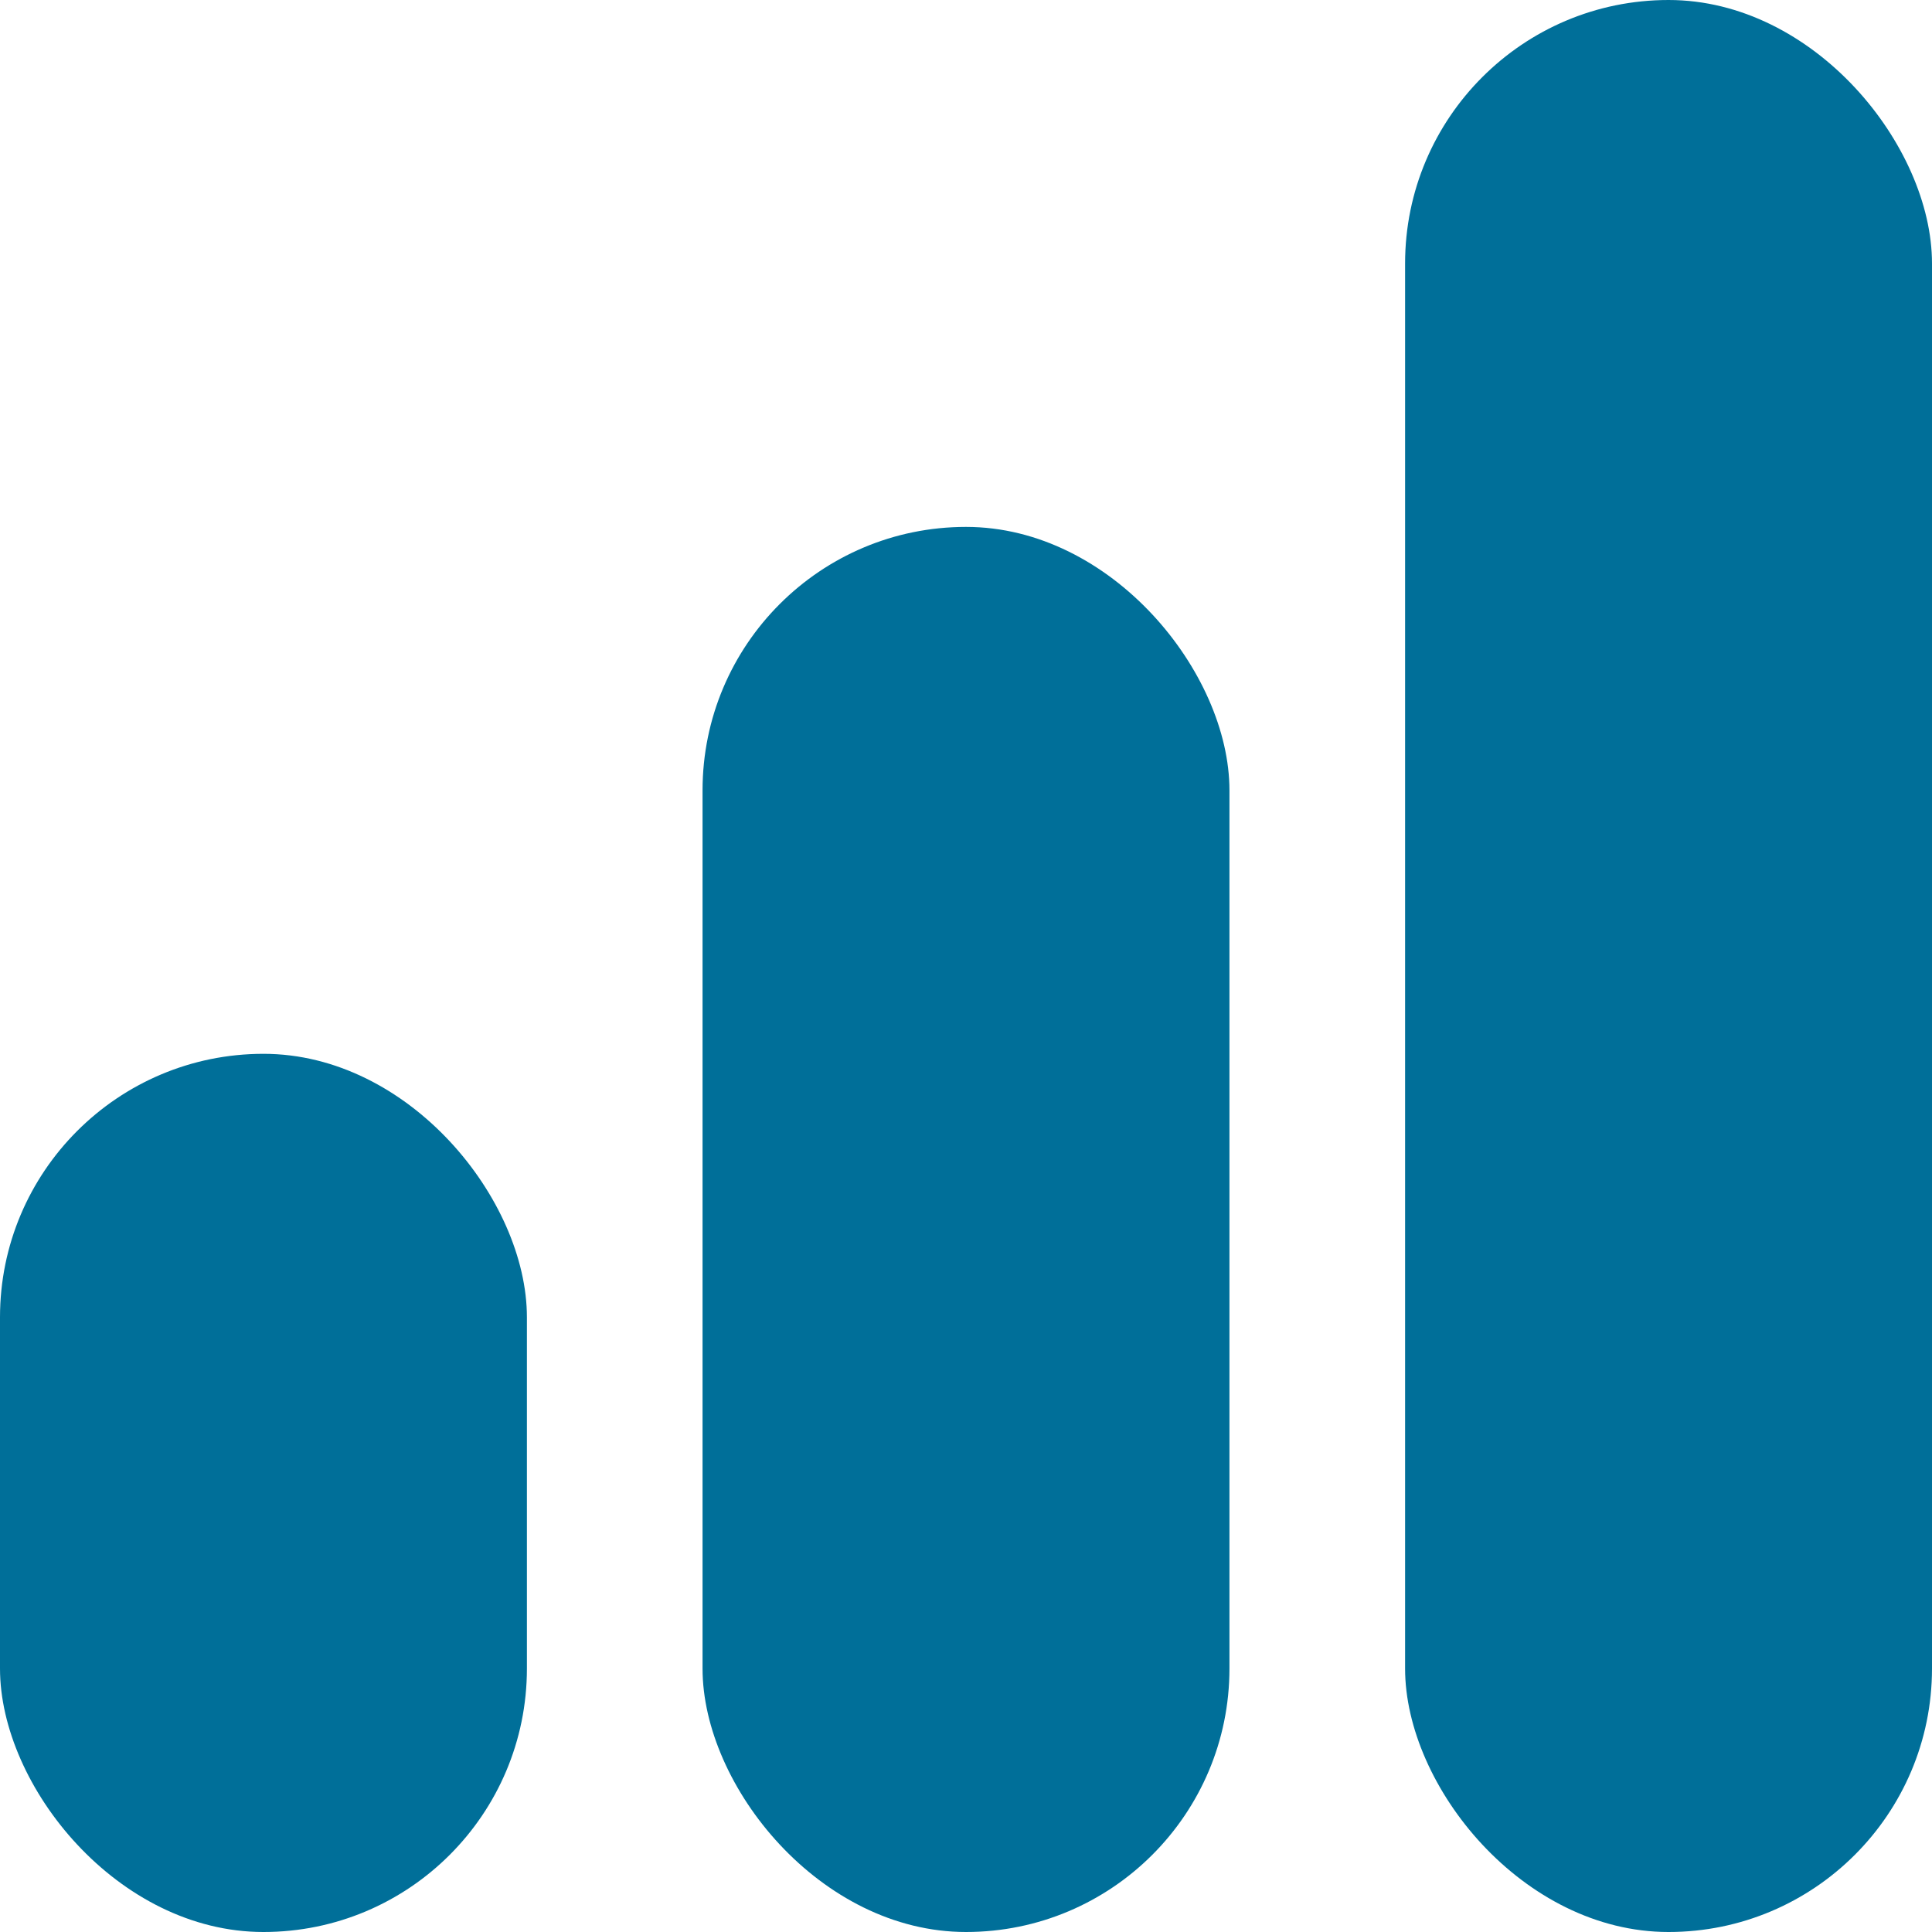
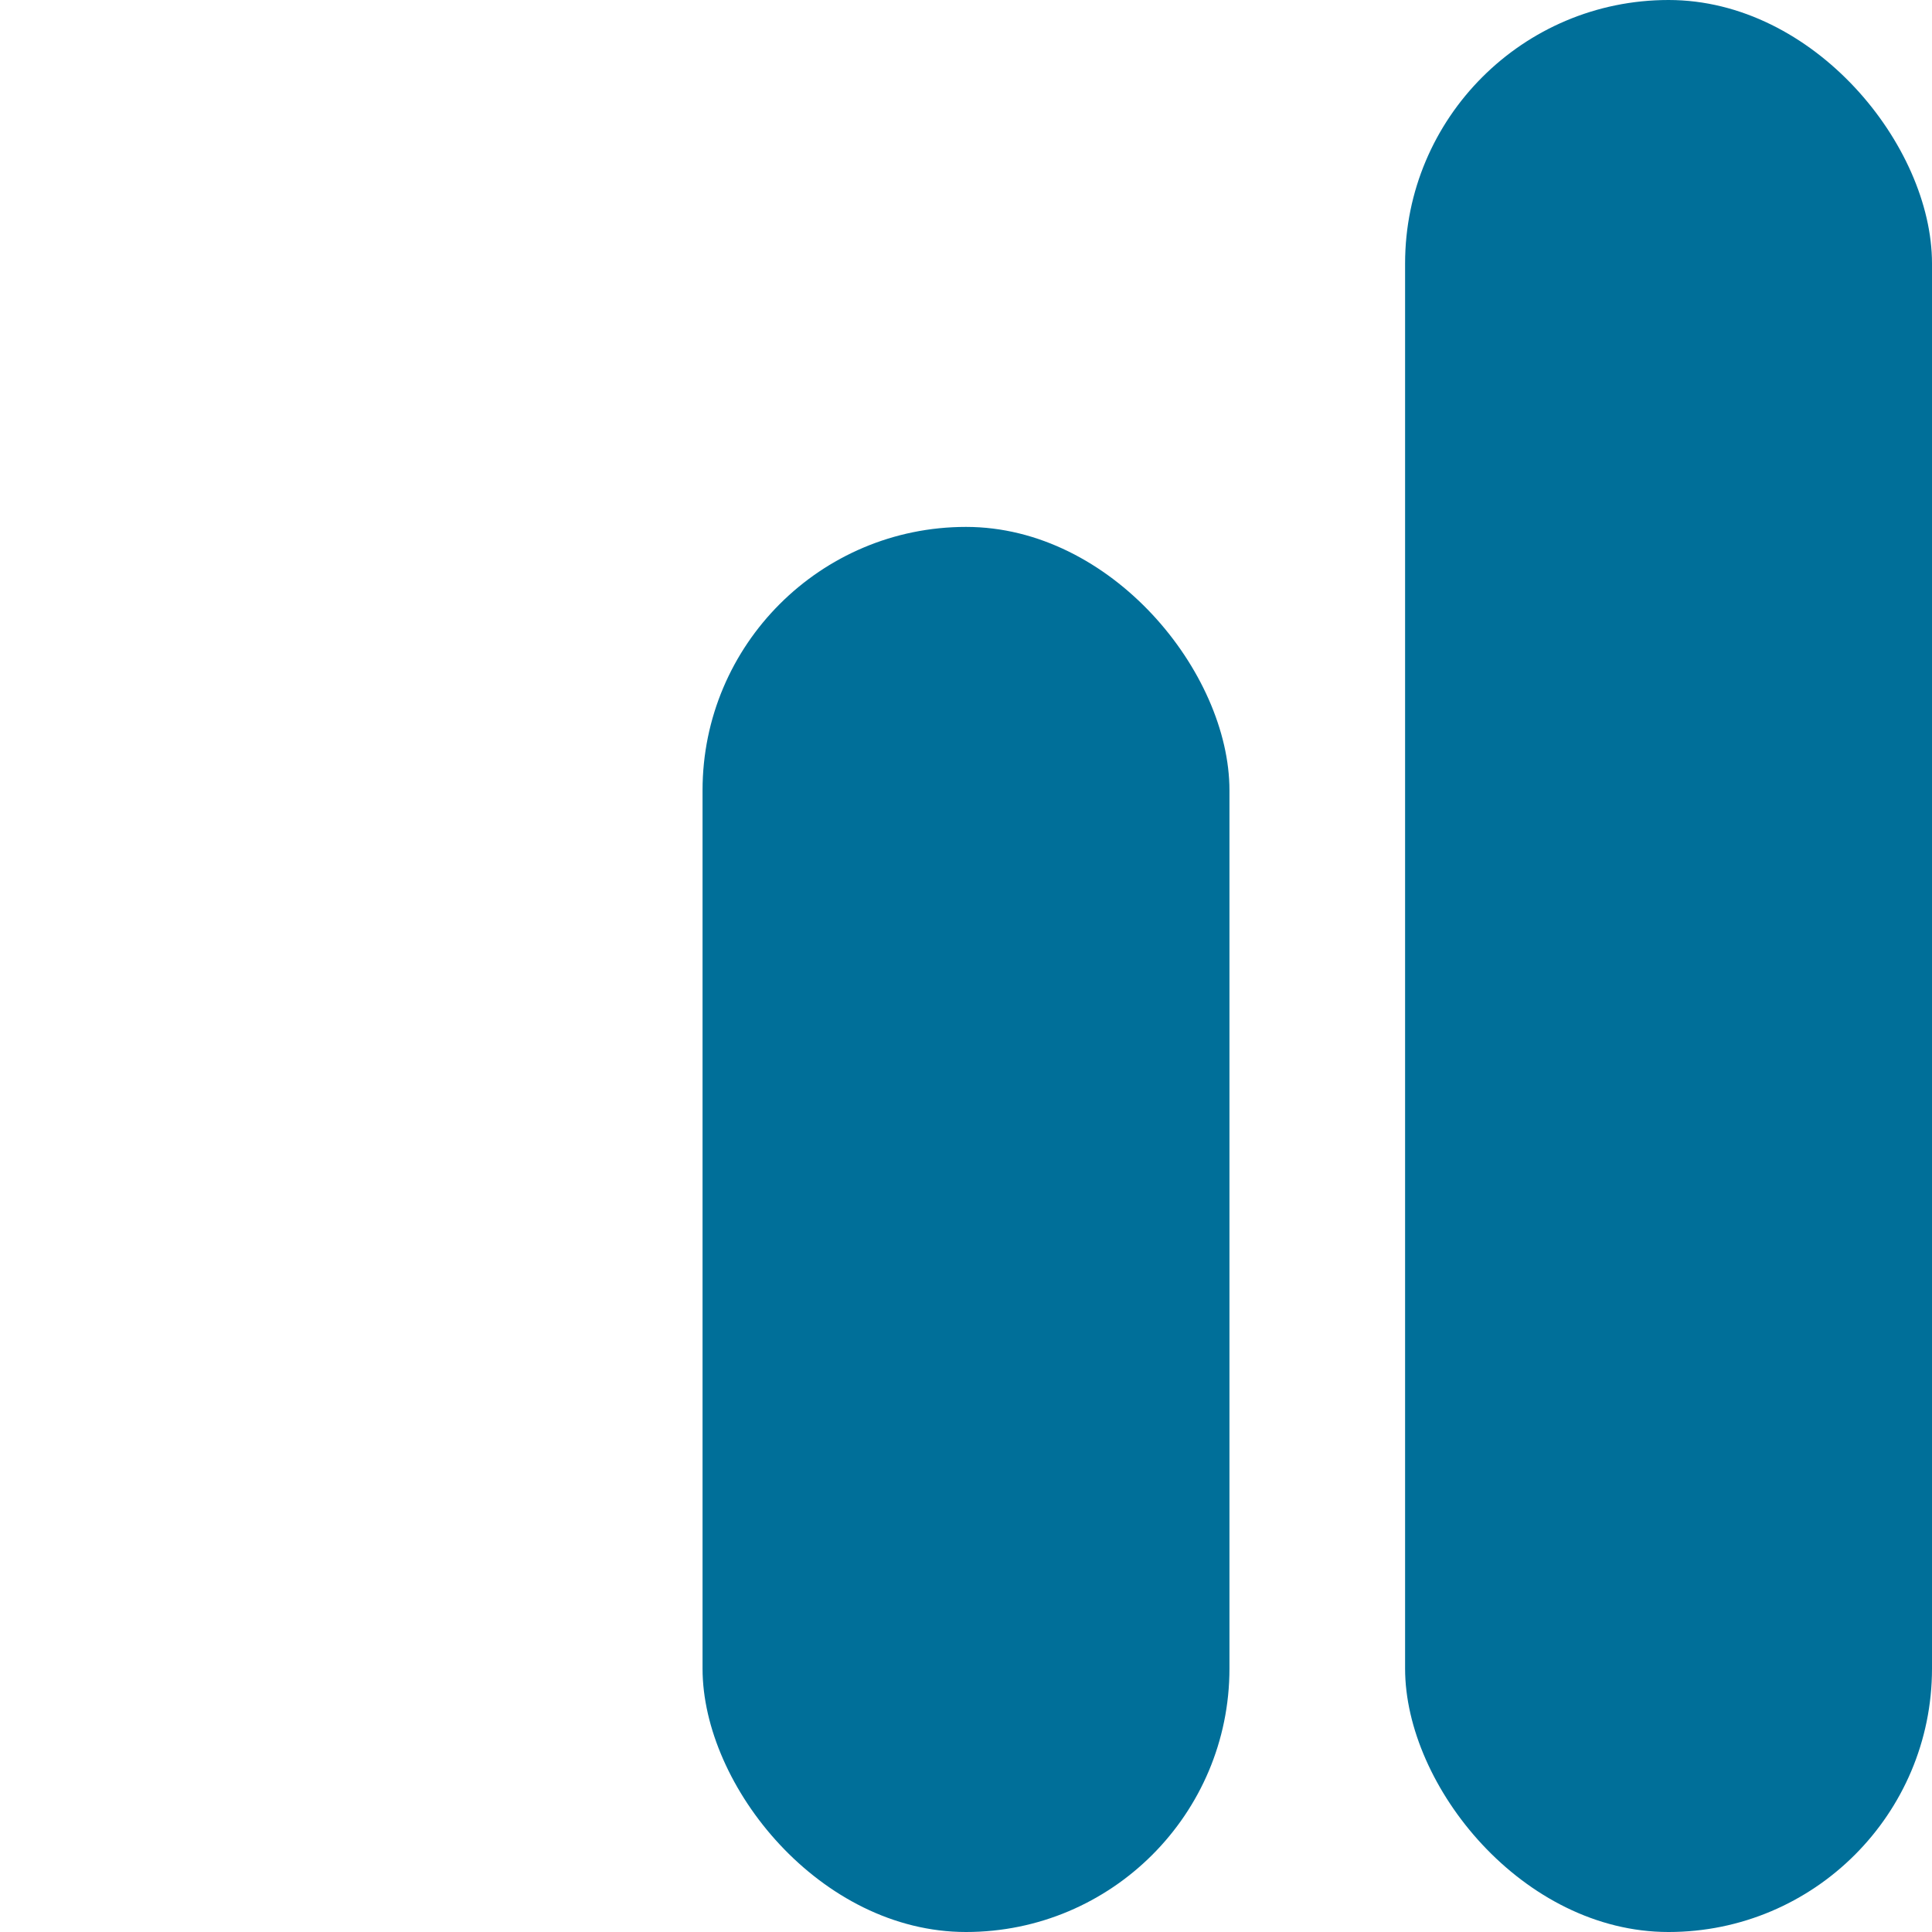
<svg xmlns="http://www.w3.org/2000/svg" width="11" height="11" viewBox="0 0 11 11" fill="none">
  <rect x="8" width="3" height="11" rx="1.5" fill="#006F99" />
  <rect x="4" y="3" width="3" height="8" rx="1.5" fill="#006F99" />
-   <rect y="6" width="3" height="5" rx="1.5" fill="#006F99" />
</svg>